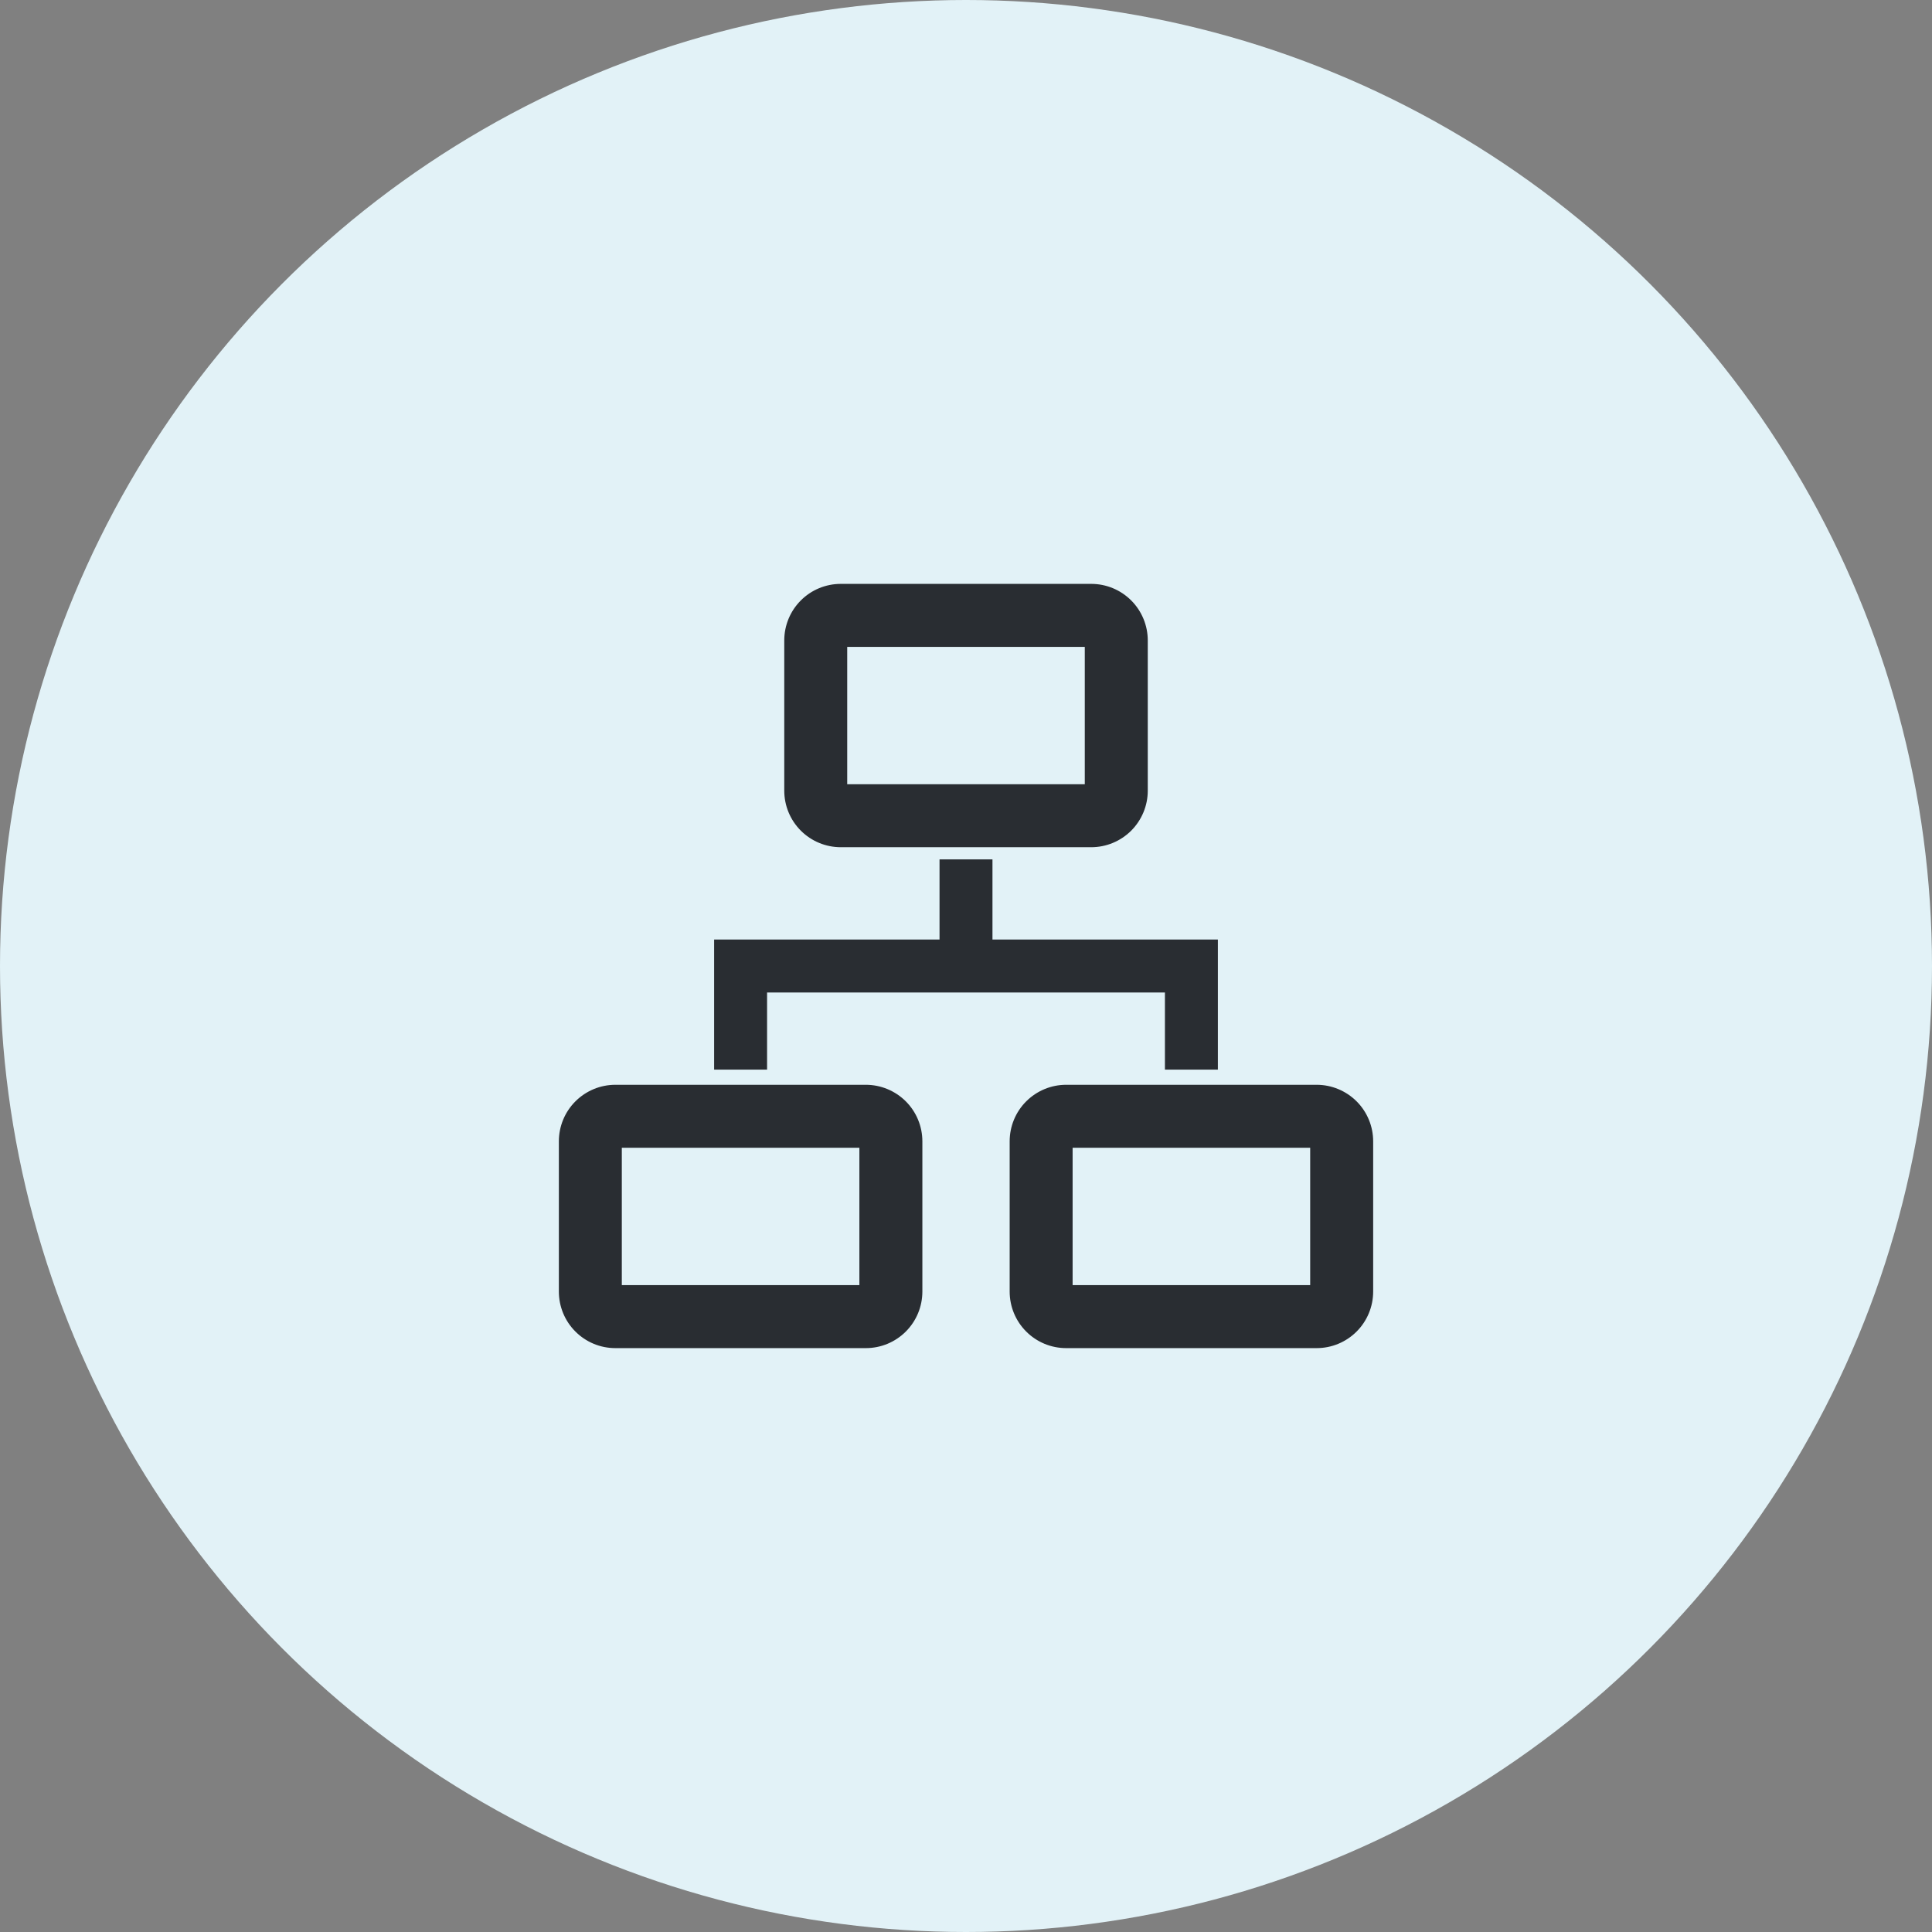
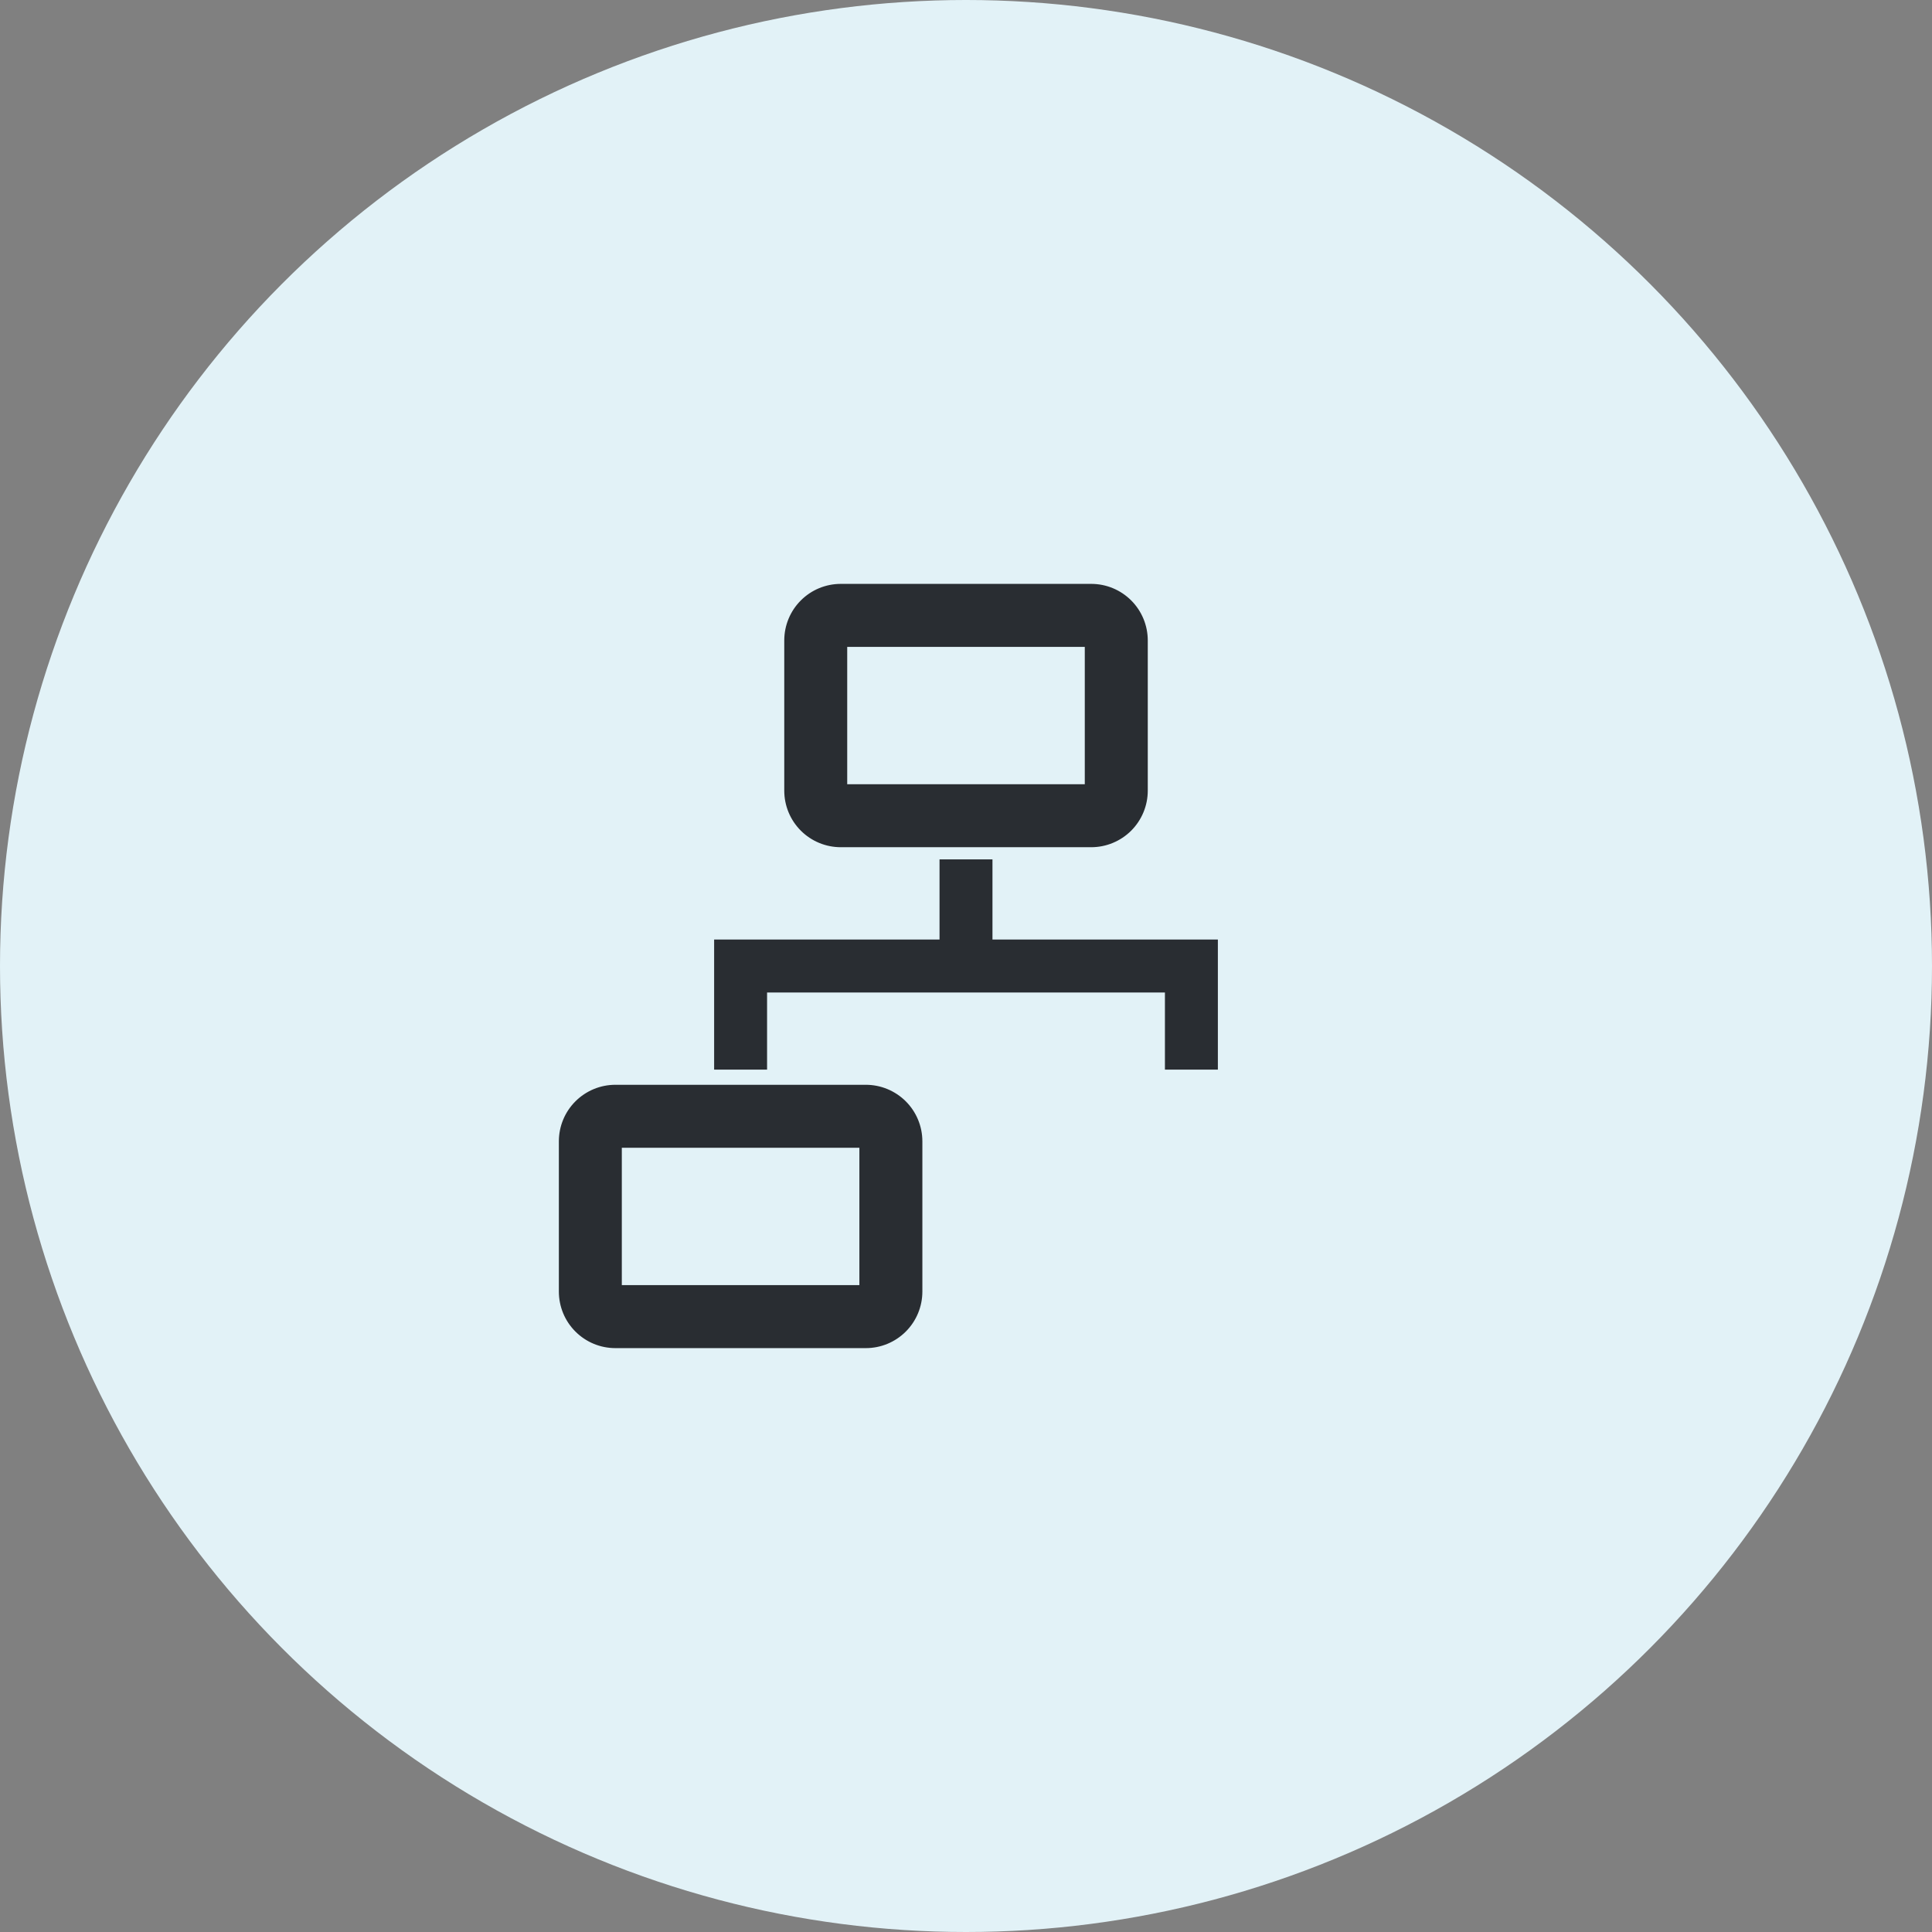
<svg xmlns="http://www.w3.org/2000/svg" width="60" height="60" viewBox="0 0 60 60" fill="none">
  <rect x="0" y="0" width="60" height="60" fill="#808080" stroke="none" />
  <circle cx="30" cy="30" r="30" fill="#E2F2F7" />
  <path d="M23.722 33.018V30.723H36.278V33.018V33.118H36.378H37.622H37.722V33.018V29.378V29.278H37.622H30.722V26.889V26.789H30.622H29.378H29.278V26.889V29.278H22.378H22.278V29.378V33.018V33.118H22.378H23.622H23.722V33.018Z" fill="#292D32" stroke="#292D32" stroke-width="0.2" />
  <path d="M26.889 33.789H19.111C18.672 33.789 18.251 33.964 17.941 34.274C17.63 34.584 17.456 35.006 17.456 35.445V40.111C17.456 40.55 17.63 40.972 17.941 41.282C18.251 41.593 18.672 41.767 19.111 41.767H26.889C27.328 41.767 27.749 41.593 28.06 41.282C28.37 40.972 28.545 40.55 28.545 40.111V35.445C28.545 35.006 28.37 34.584 28.06 34.274C27.749 33.964 27.328 33.789 26.889 33.789ZM19.211 40.011V35.545H26.789V40.011H19.211Z" fill="#292D32" stroke="#292D32" stroke-width="0.2" />
-   <path d="M40.889 33.789H33.111C32.672 33.789 32.251 33.964 31.941 34.274C31.63 34.584 31.456 35.006 31.456 35.445V40.111C31.456 40.55 31.63 40.972 31.941 41.282C32.251 41.593 32.672 41.767 33.111 41.767H40.889C41.328 41.767 41.749 41.593 42.06 41.282C42.37 40.972 42.545 40.55 42.545 40.111V35.445C42.545 35.006 42.37 34.584 42.06 34.274C41.749 33.964 41.328 33.789 40.889 33.789ZM33.211 40.011V35.545H40.789V40.011H33.211Z" fill="#292D32" stroke="#292D32" stroke-width="0.2" />
  <path d="M26.111 26.211H33.889C34.328 26.211 34.749 26.036 35.06 25.726C35.37 25.415 35.545 24.994 35.545 24.555V19.889C35.545 19.45 35.37 19.028 35.06 18.718C34.749 18.407 34.328 18.233 33.889 18.233H26.111C25.672 18.233 25.251 18.407 24.941 18.718C24.63 19.028 24.456 19.45 24.456 19.889V24.555C24.456 24.994 24.63 25.415 24.941 25.726C25.251 26.036 25.672 26.211 26.111 26.211ZM26.211 19.989H33.789V24.455H26.211V19.989Z" fill="#292D32" stroke="#292D32" stroke-width="0.2" />
</svg>